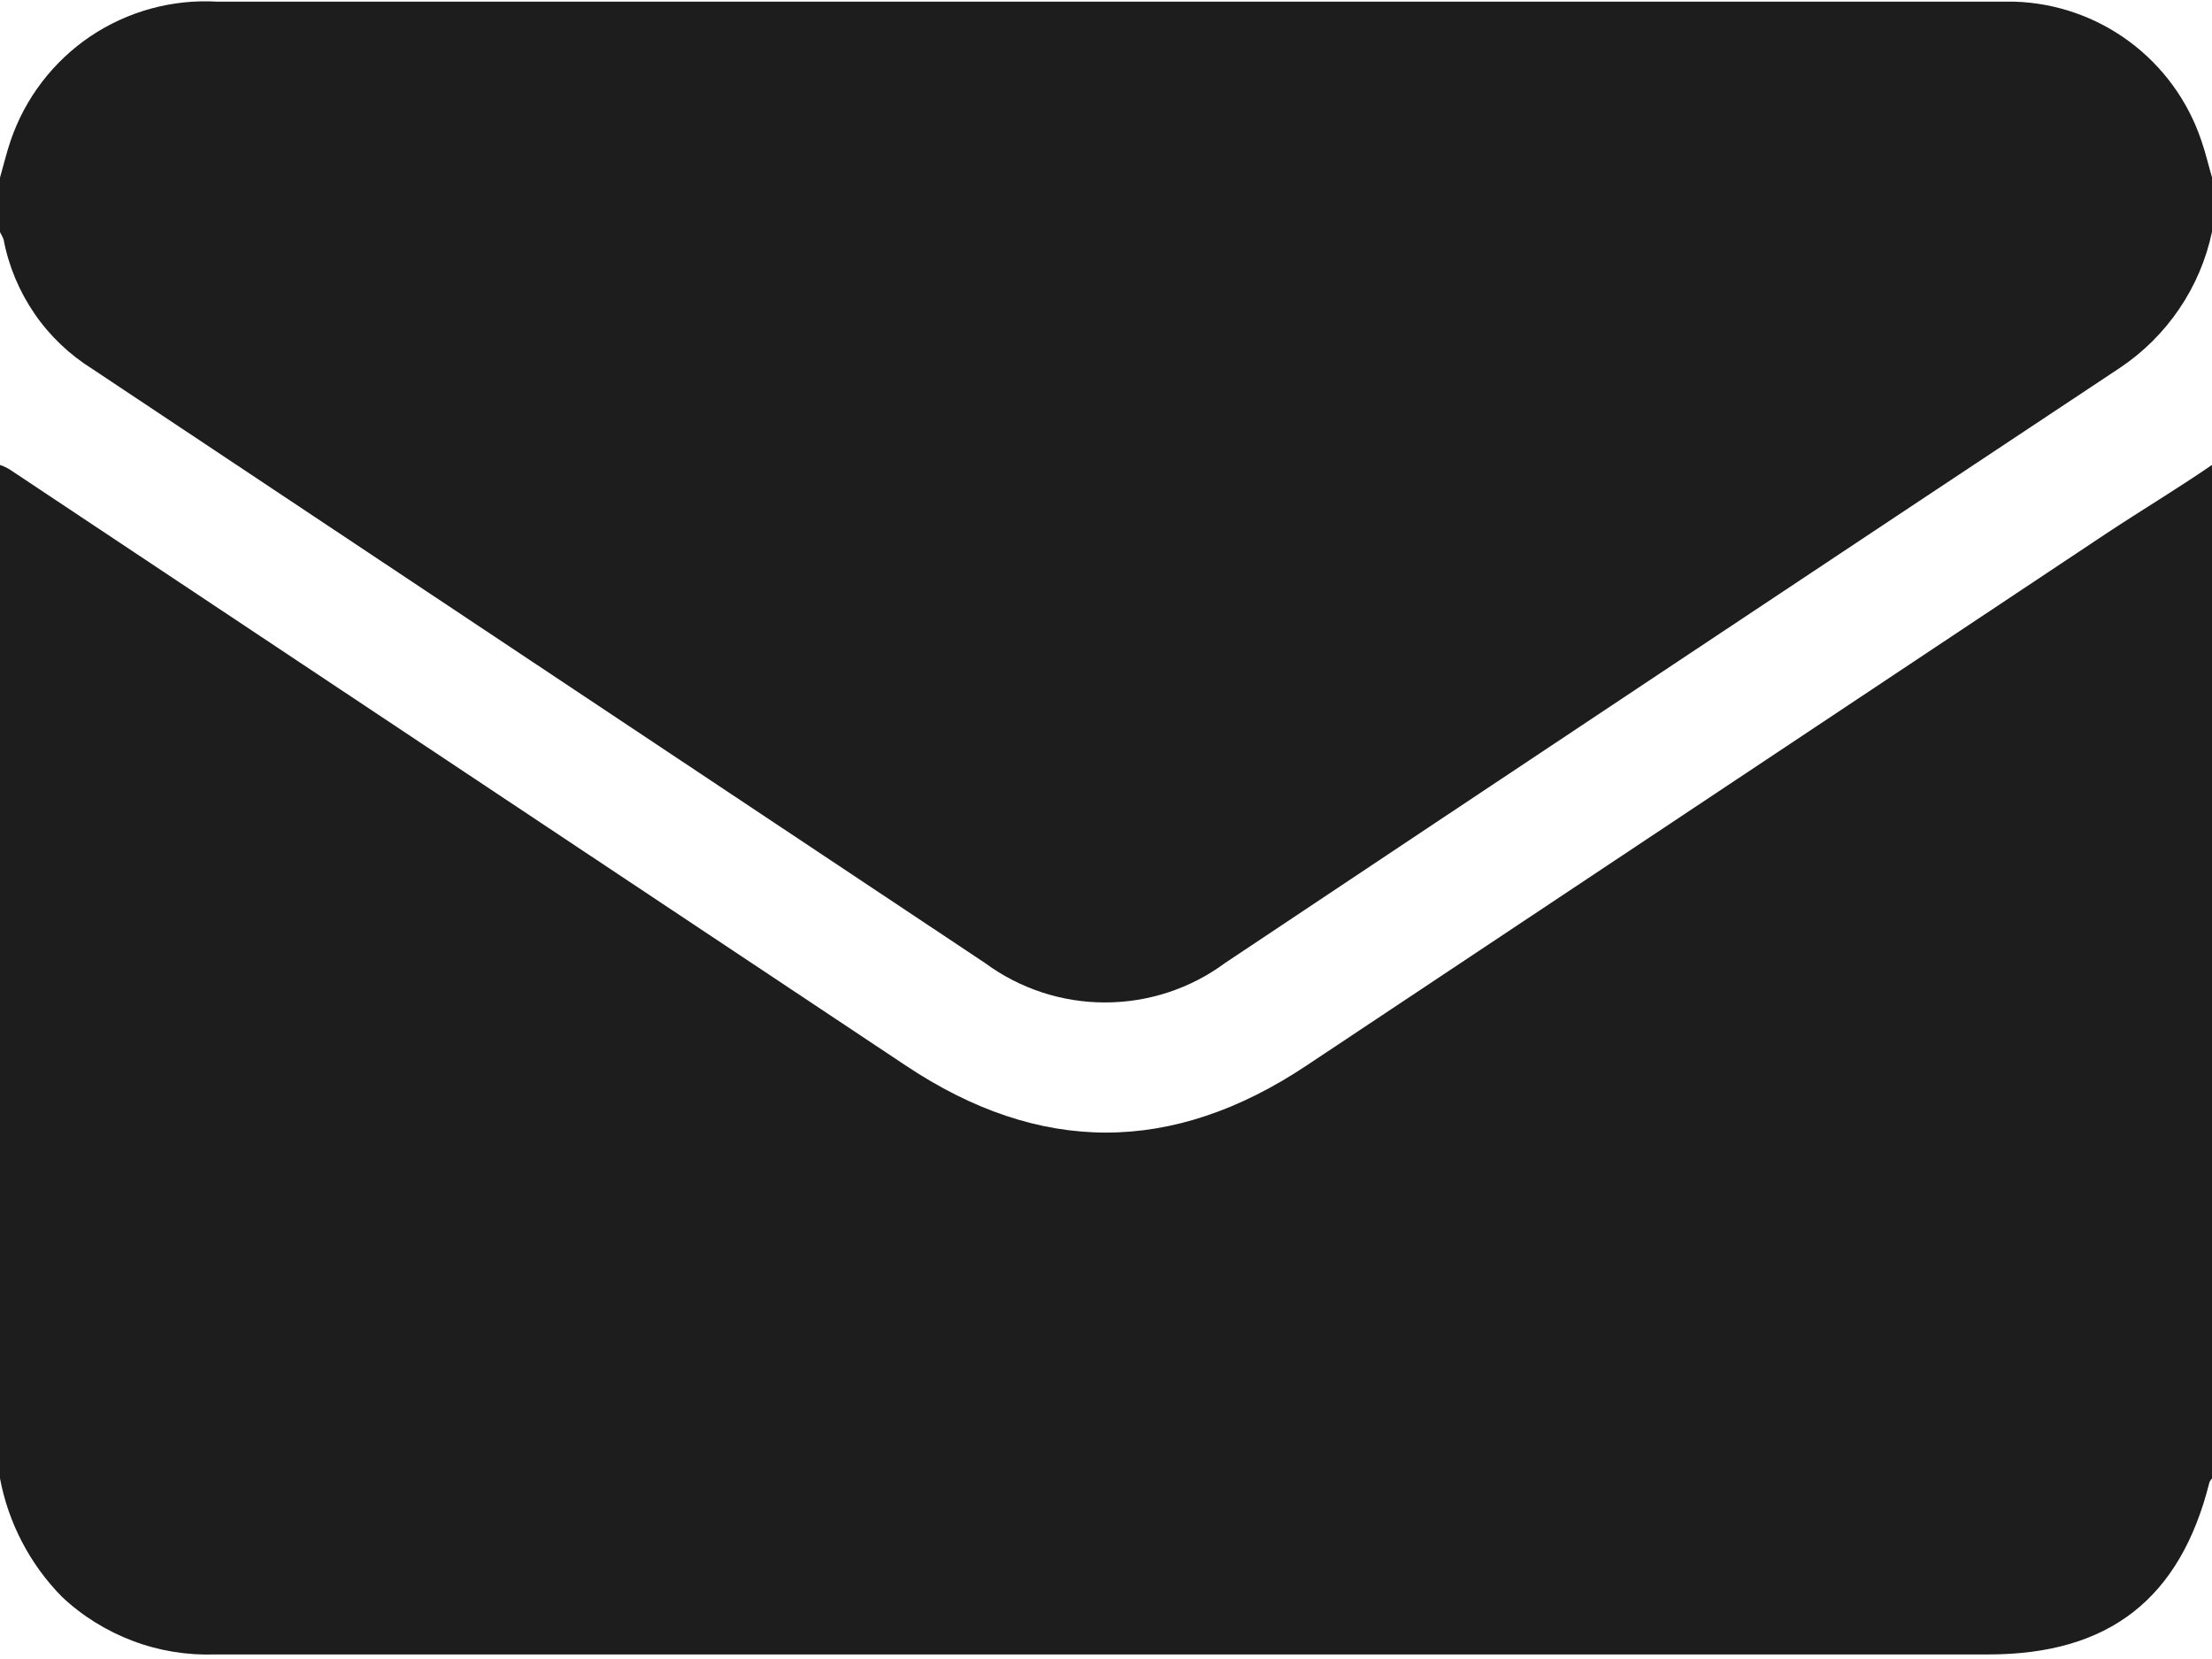
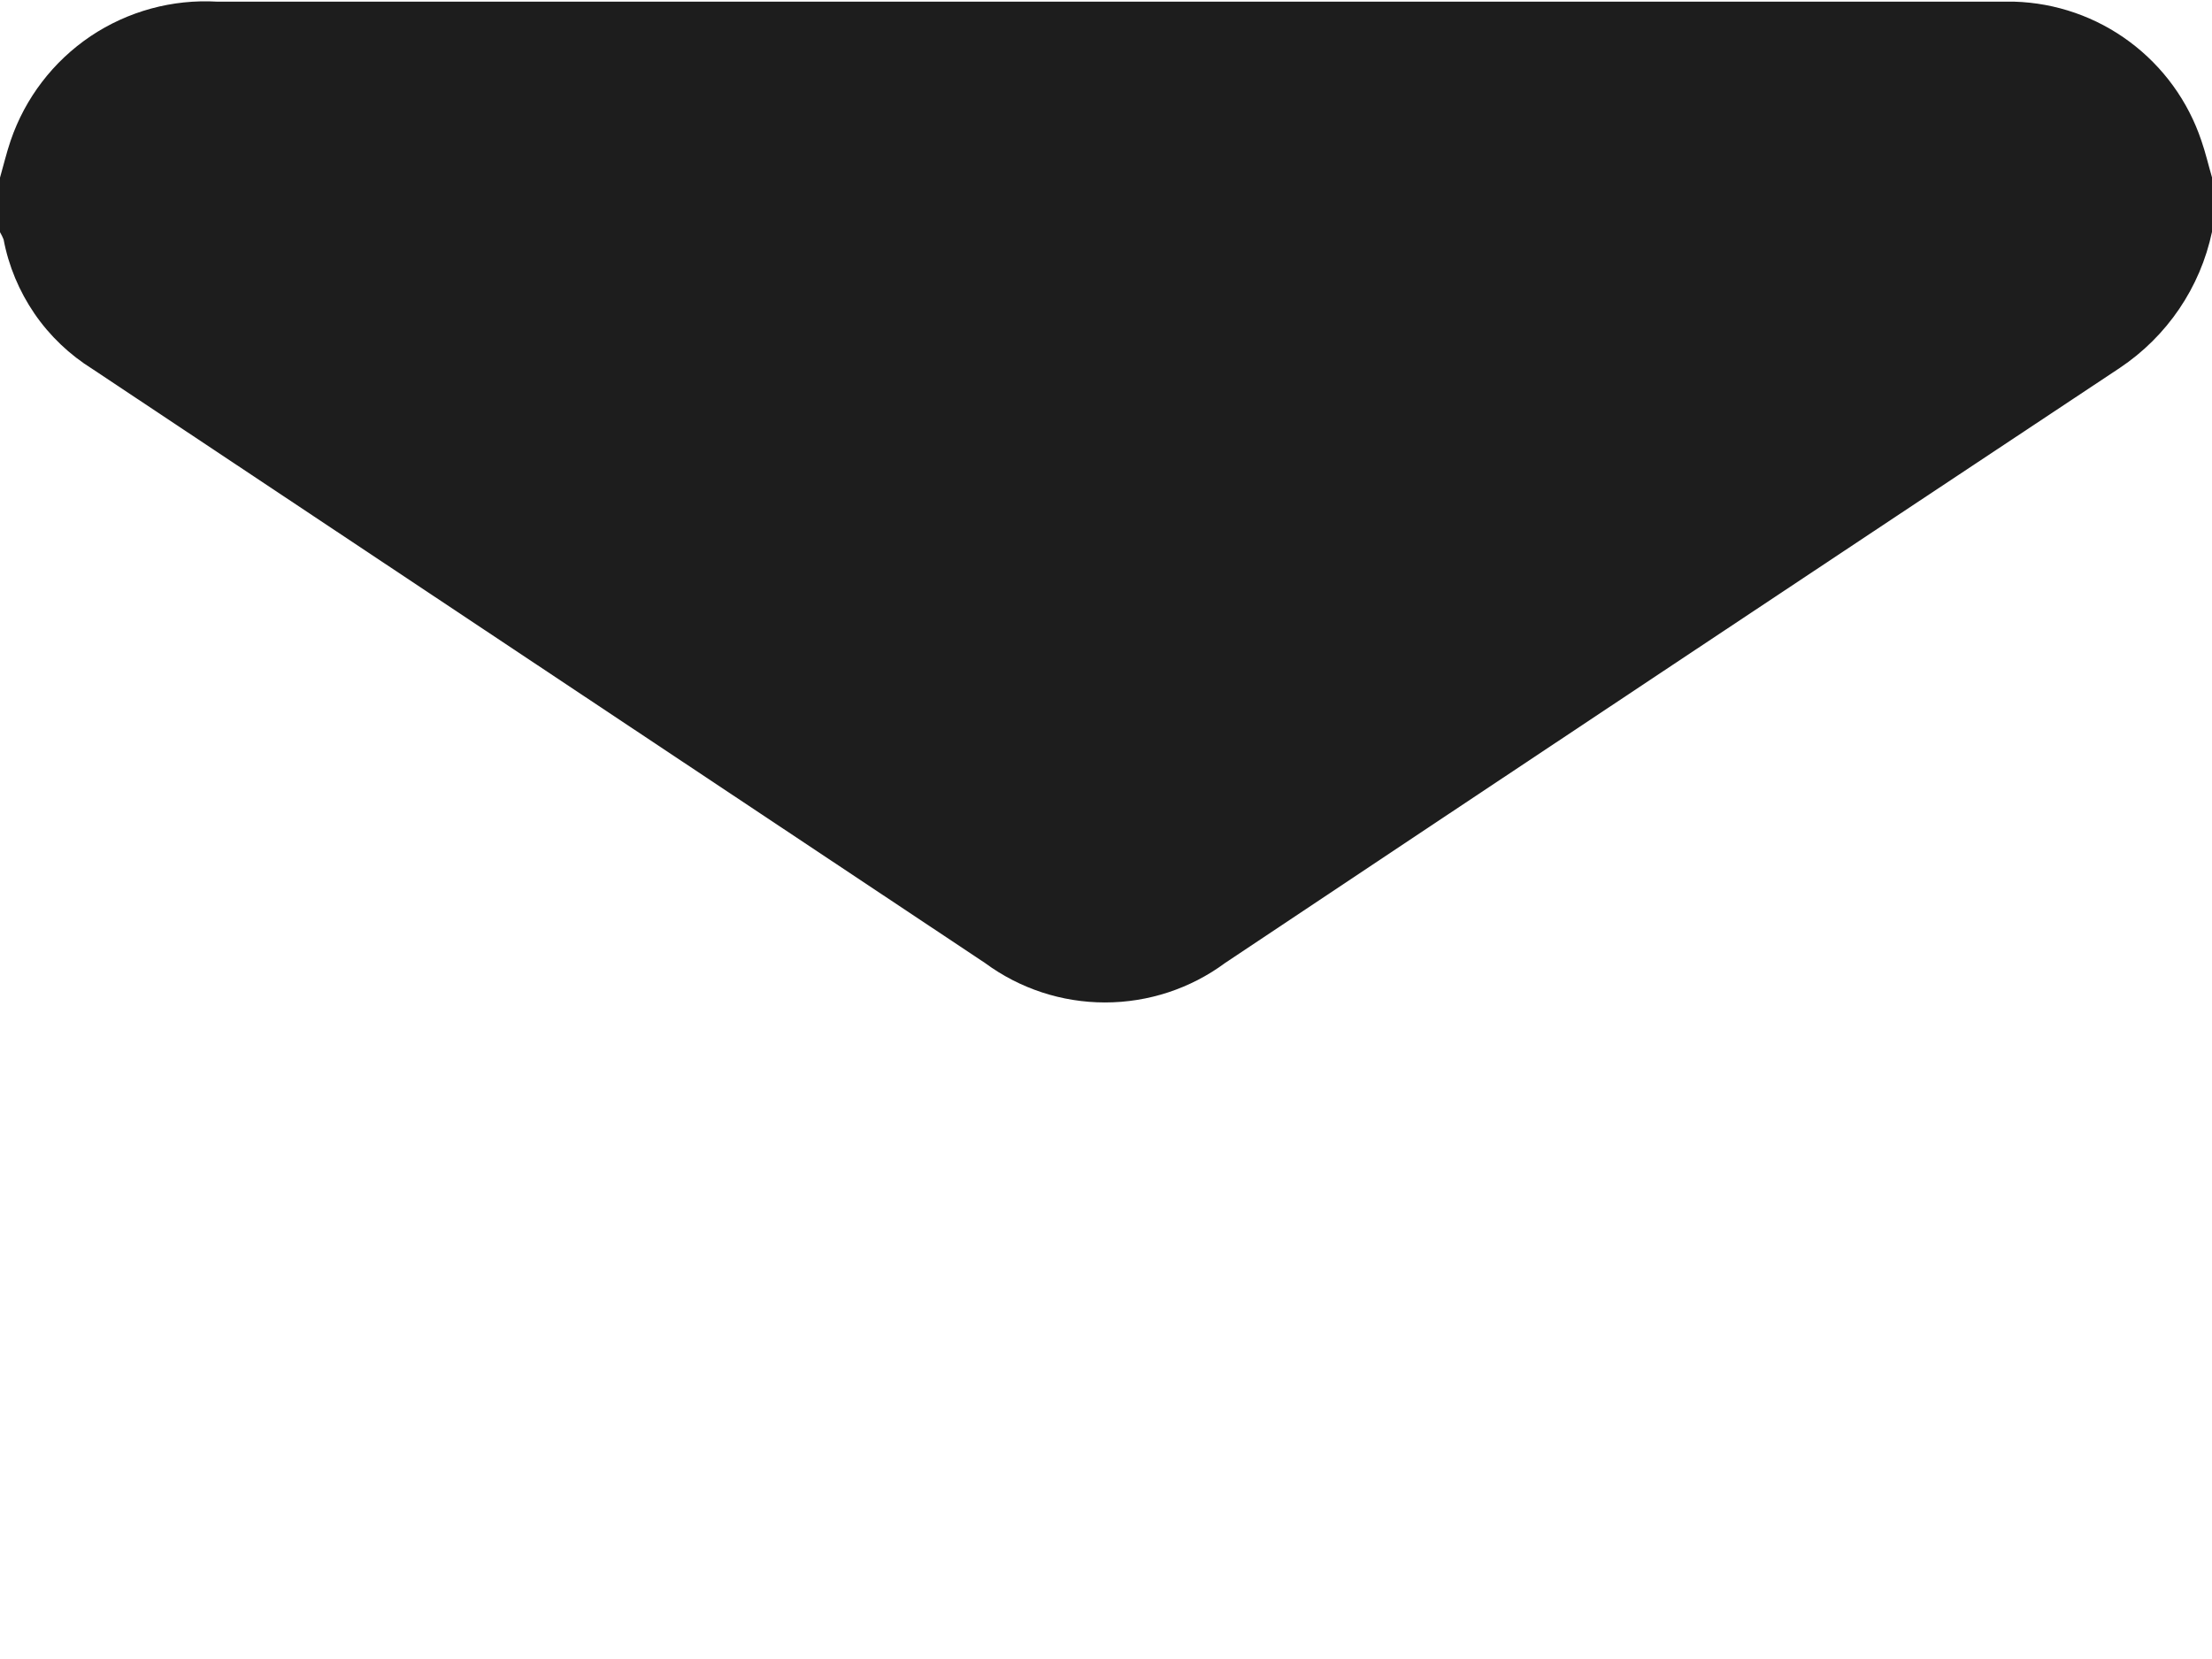
<svg xmlns="http://www.w3.org/2000/svg" width="16" height="12" viewBox="0 0 16 12" fill="none">
  <g clip-path="url(#clip0_27_646)">
-     <path d="M16 3.363V10.694C15.993 10.702 15.987 10.71 15.982 10.72C15.771 11.565 15.255 11.967 14.383 11.967H1.556C1.353 11.974 1.15 11.941 0.96 11.869C0.77 11.797 0.595 11.689 0.447 11.549C0.217 11.315 0.061 11.017 0 10.694V3.363C0.024 3.371 0.047 3.382 0.069 3.395L6.551 7.707C7.52 8.354 8.48 8.354 9.451 7.707C11.382 6.423 13.313 5.138 15.243 3.854C15.494 3.688 15.748 3.536 16 3.363Z" fill="#1D1D1D" />
    <path d="M0 1.679V1.285C0.026 1.194 0.047 1.105 0.077 1.017C0.182 0.709 0.385 0.444 0.655 0.262C0.925 0.081 1.247 -0.007 1.572 0.012H14.43C14.475 0.012 14.522 0.012 14.57 0.012C14.871 0.021 15.162 0.122 15.404 0.302C15.646 0.482 15.827 0.731 15.923 1.017C15.953 1.103 15.974 1.194 16 1.283V1.677C15.915 2.08 15.675 2.433 15.332 2.662C13.174 4.093 11.017 5.528 8.862 6.965C8.611 7.151 8.306 7.251 7.993 7.251C7.68 7.251 7.376 7.151 7.124 6.965L0.67 2.67C0.503 2.566 0.36 2.43 0.249 2.268C0.139 2.107 0.062 1.924 0.026 1.732C0.018 1.713 0.01 1.696 0 1.679Z" fill="#1D1D1D" />
  </g>
  <defs>
    <clipPath id="clip0_27_646">
      <rect width="16" height="11.967" fill="white" />
    </clipPath>
  </defs>
</svg>